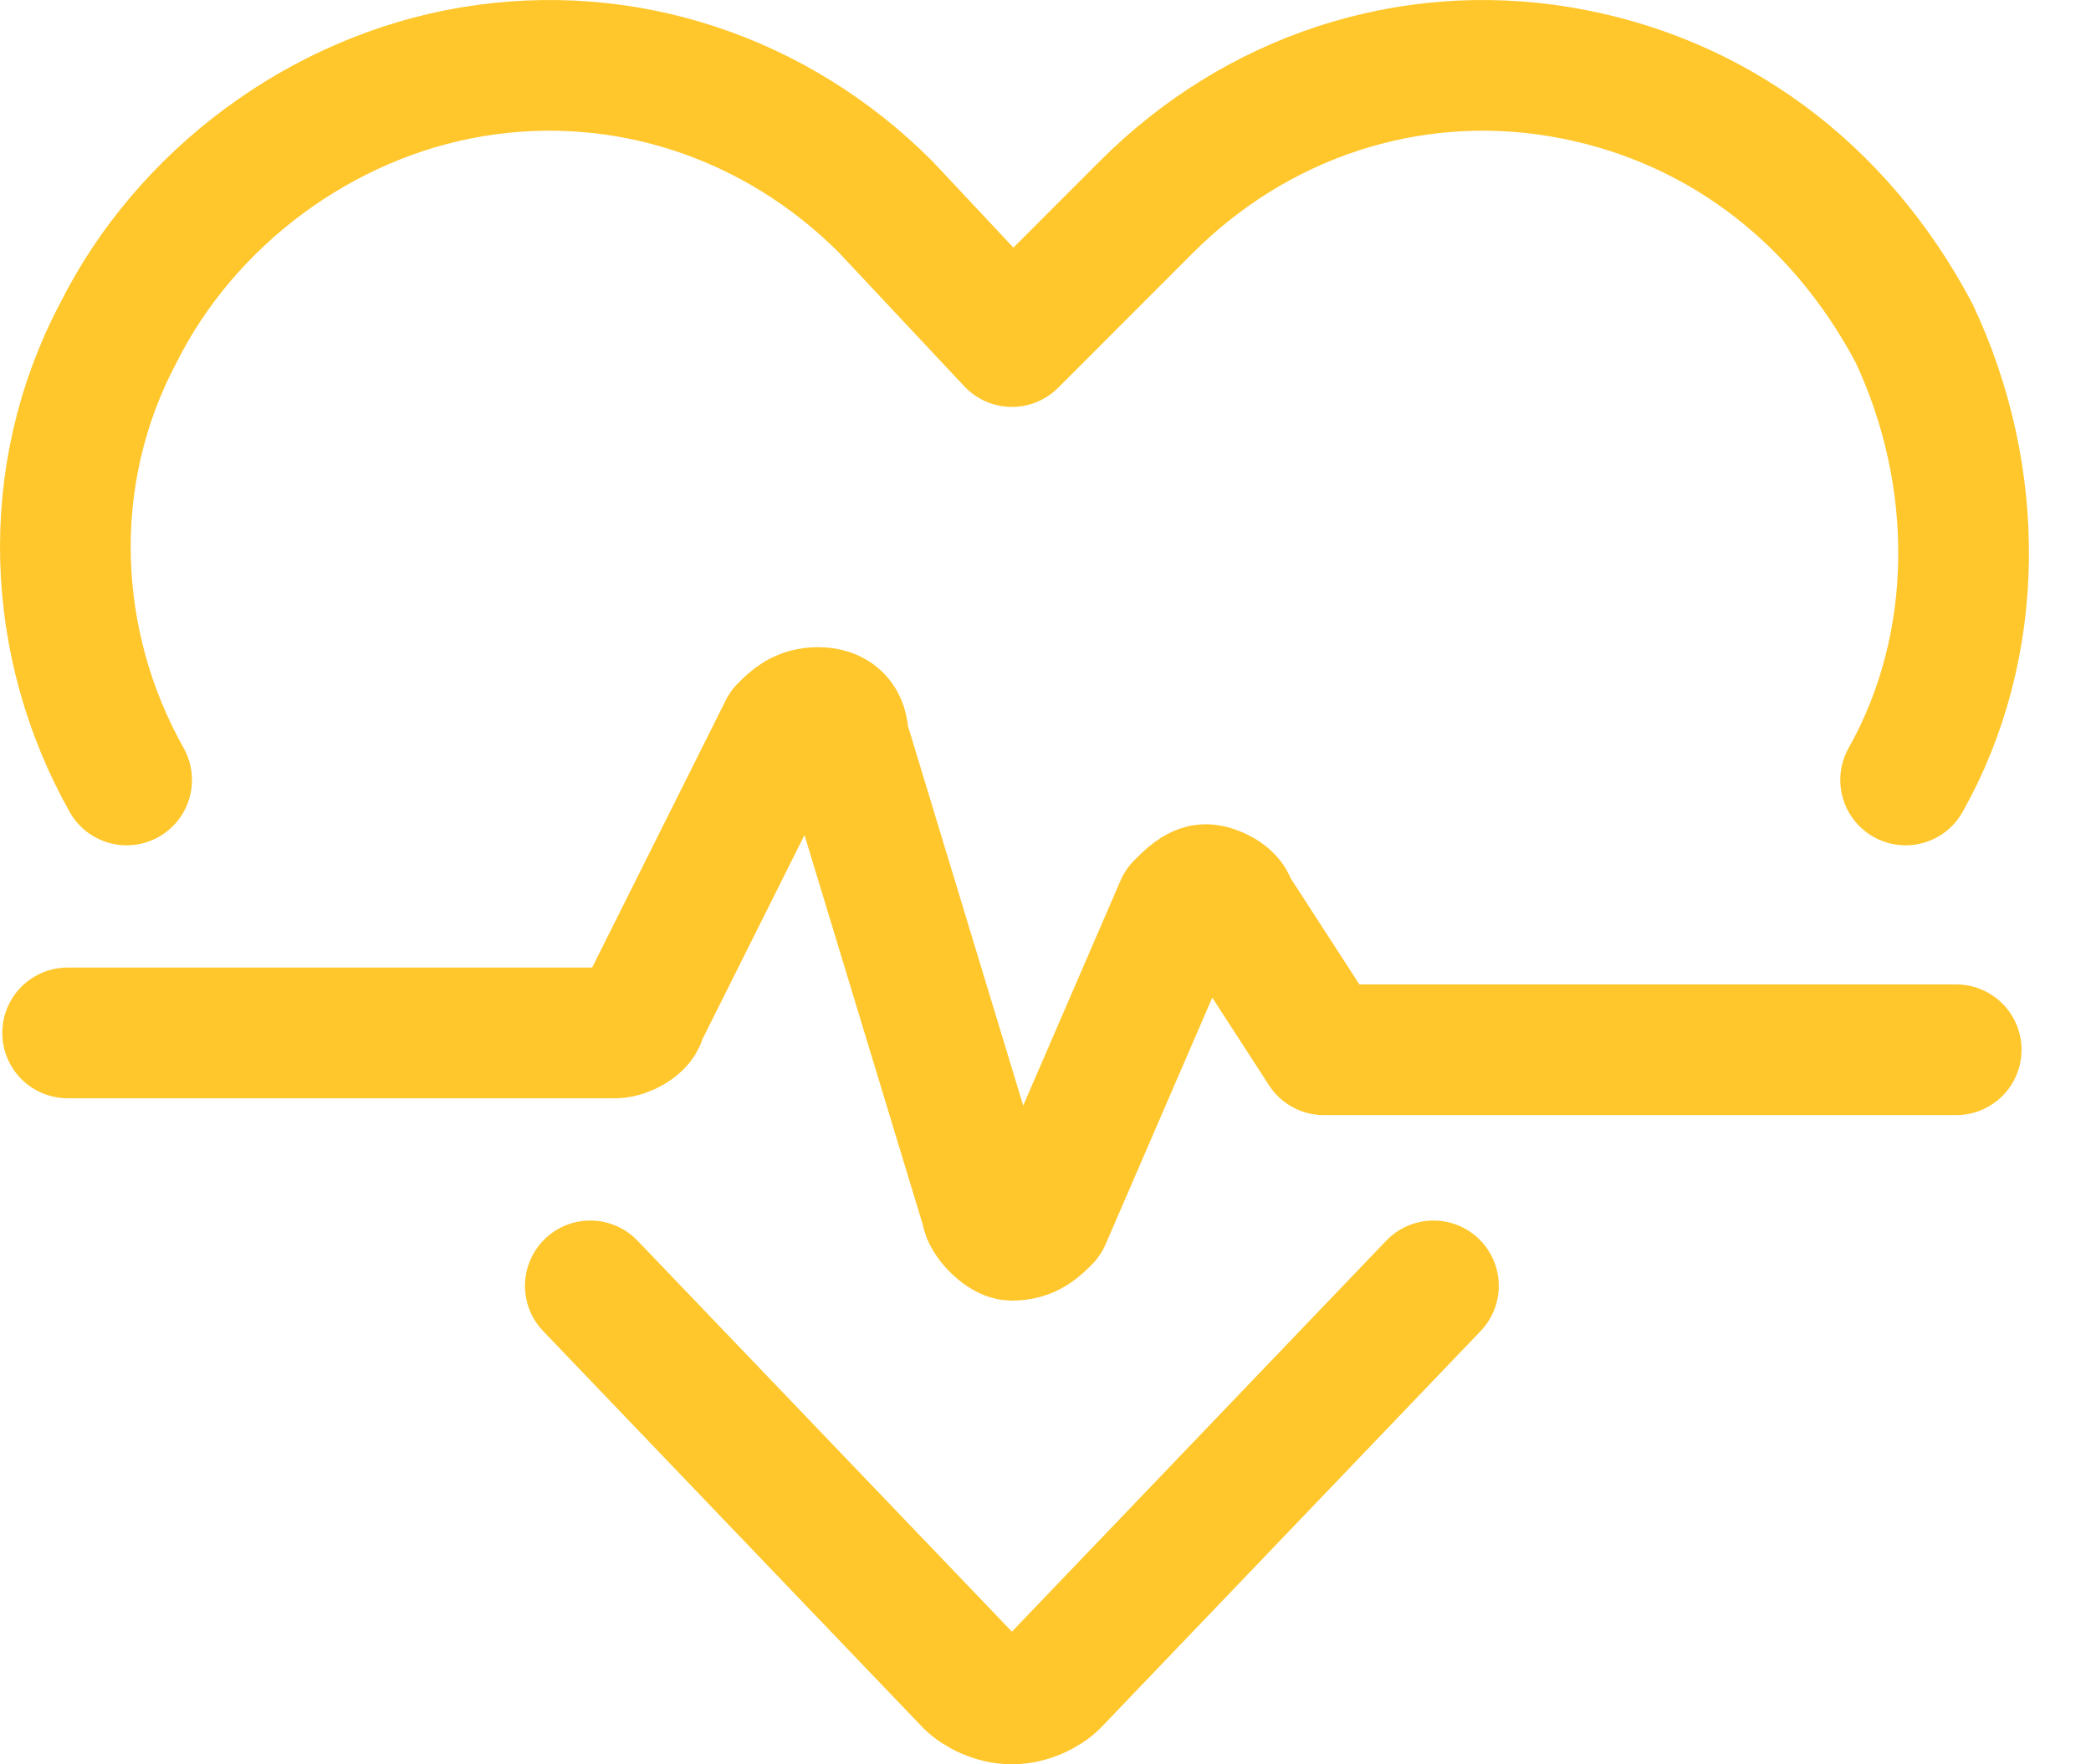
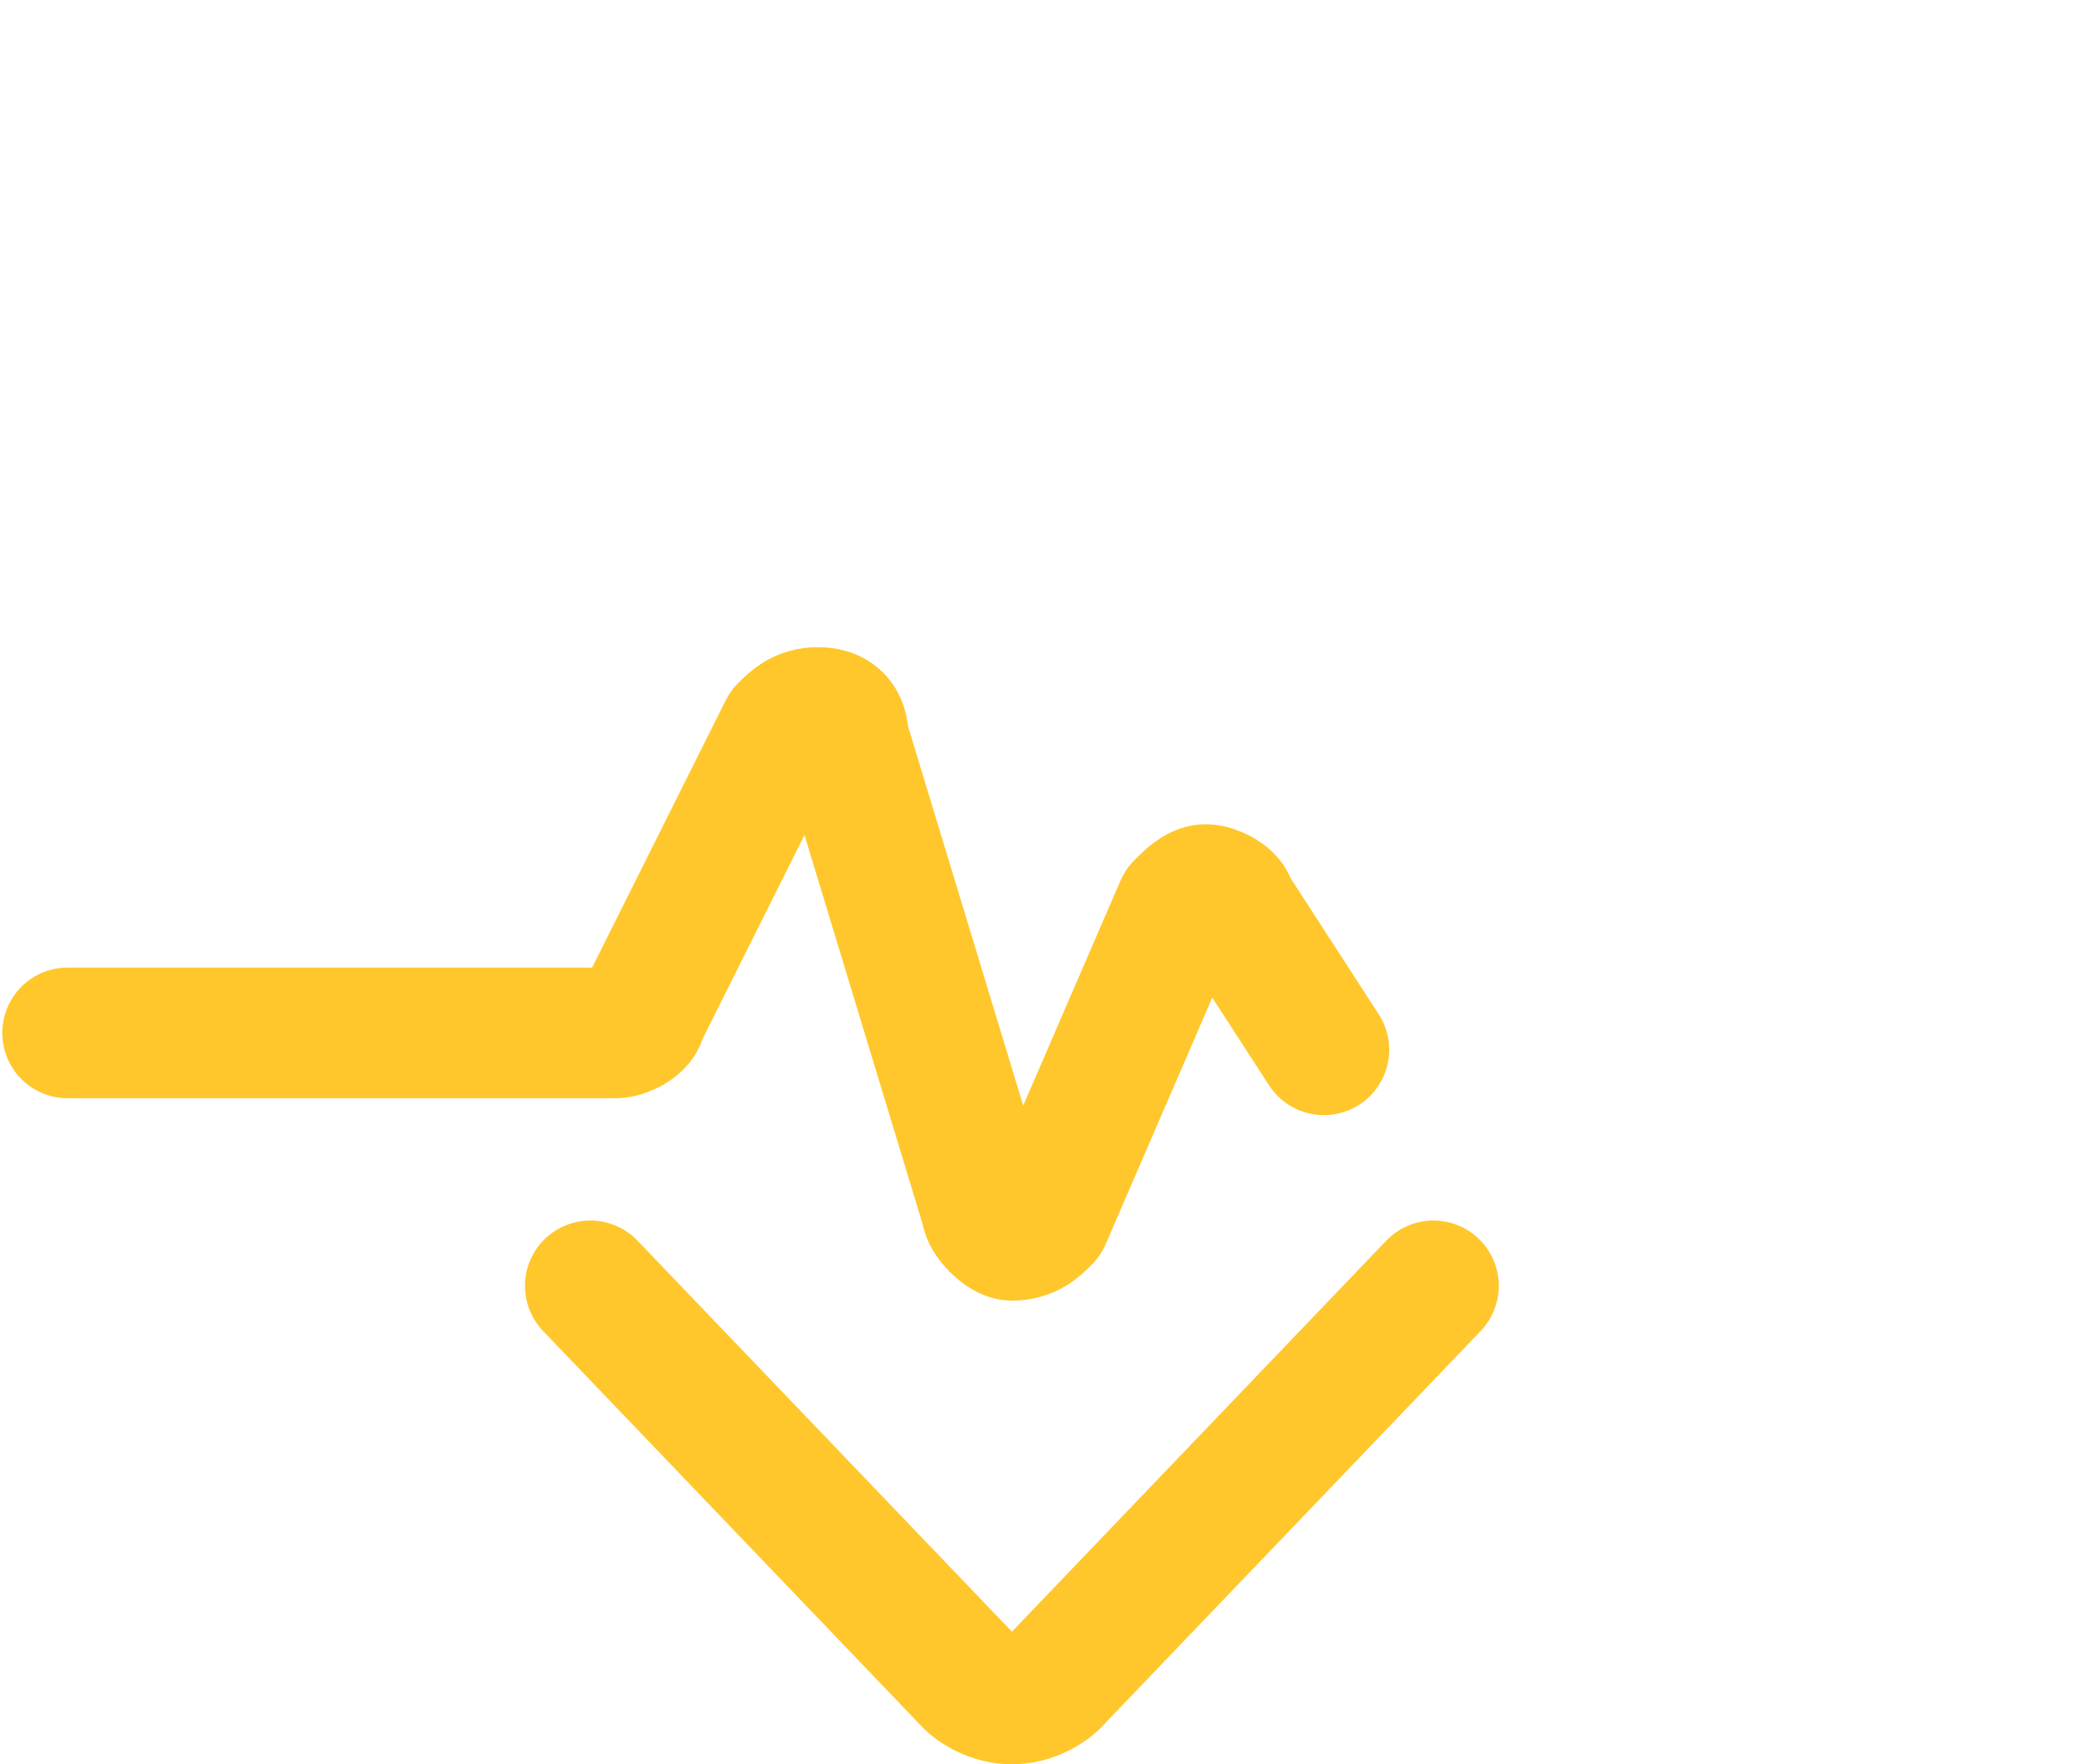
<svg xmlns="http://www.w3.org/2000/svg" width="32" height="27" viewBox="0 0 32 27" fill="none">
  <path d="M21.937 19.678L16.131 25.742C16.002 25.871 15.744 26 15.486 26C15.228 26 14.97 25.871 14.841 25.742L9.034 19.678" stroke="#FFC72C" stroke-width="2" stroke-linecap="round" stroke-linejoin="round" />
-   <path d="M1.938 11.936C0.777 9.872 0.648 7.291 1.809 5.098C2.841 3.033 4.906 1.485 7.228 1.098C9.551 0.711 11.873 1.485 13.55 3.162L15.486 5.227L17.55 3.162C19.228 1.485 21.55 0.711 23.872 1.098C26.195 1.485 28.13 2.904 29.292 5.098C30.324 7.291 30.324 9.872 29.163 11.936" stroke="#FFC72C" stroke-width="2" stroke-linecap="round" stroke-linejoin="round" />
-   <path d="M1.035 15.807H9.422C9.551 15.807 9.809 15.678 9.809 15.549L12.002 11.162C12.131 11.033 12.26 10.904 12.518 10.904C12.776 10.904 12.905 11.033 12.905 11.291L15.099 18.517C15.099 18.645 15.357 18.904 15.486 18.904C15.744 18.904 15.873 18.775 16.002 18.645L18.066 13.872C18.195 13.743 18.324 13.614 18.453 13.614C18.582 13.614 18.84 13.743 18.84 13.872L20.26 16.065H29.937" stroke="#FFC72C" stroke-width="2" stroke-linecap="round" stroke-linejoin="round" />
+   <path d="M1.035 15.807H9.422C9.551 15.807 9.809 15.678 9.809 15.549L12.002 11.162C12.131 11.033 12.26 10.904 12.518 10.904C12.776 10.904 12.905 11.033 12.905 11.291L15.099 18.517C15.099 18.645 15.357 18.904 15.486 18.904C15.744 18.904 15.873 18.775 16.002 18.645L18.066 13.872C18.195 13.743 18.324 13.614 18.453 13.614C18.582 13.614 18.84 13.743 18.84 13.872L20.26 16.065" stroke="#FFC72C" stroke-width="2" stroke-linecap="round" stroke-linejoin="round" />
</svg>